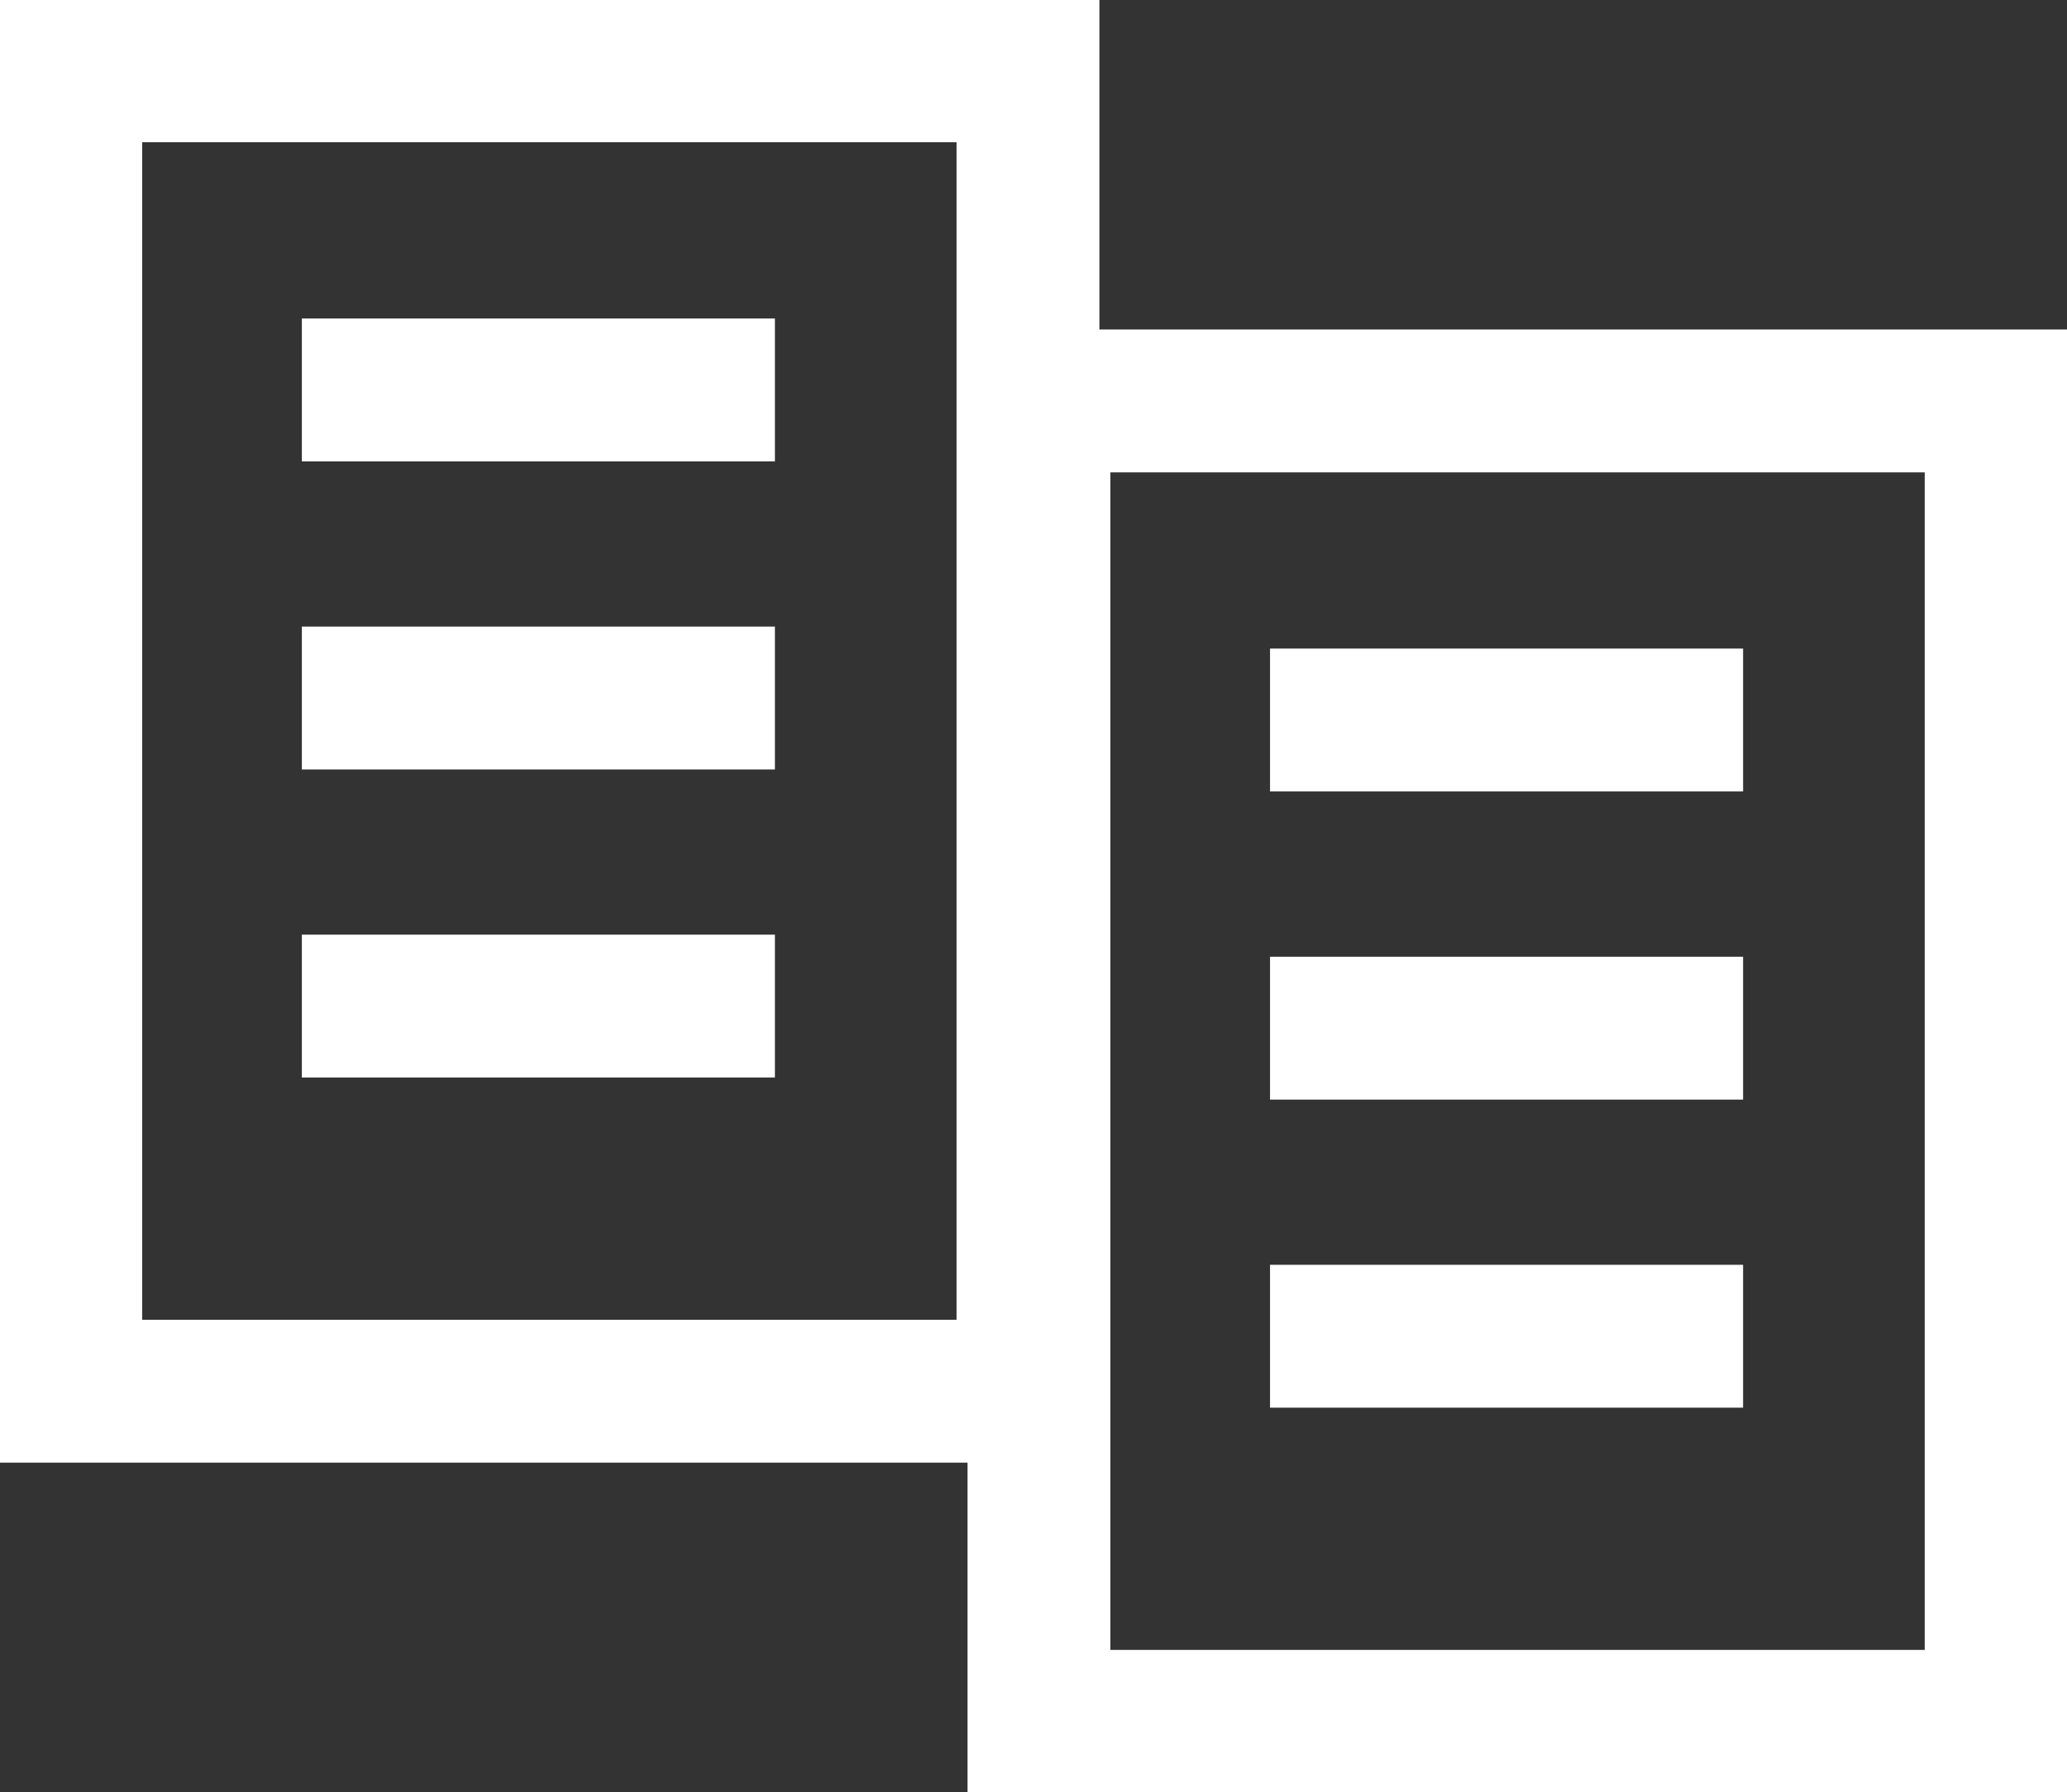
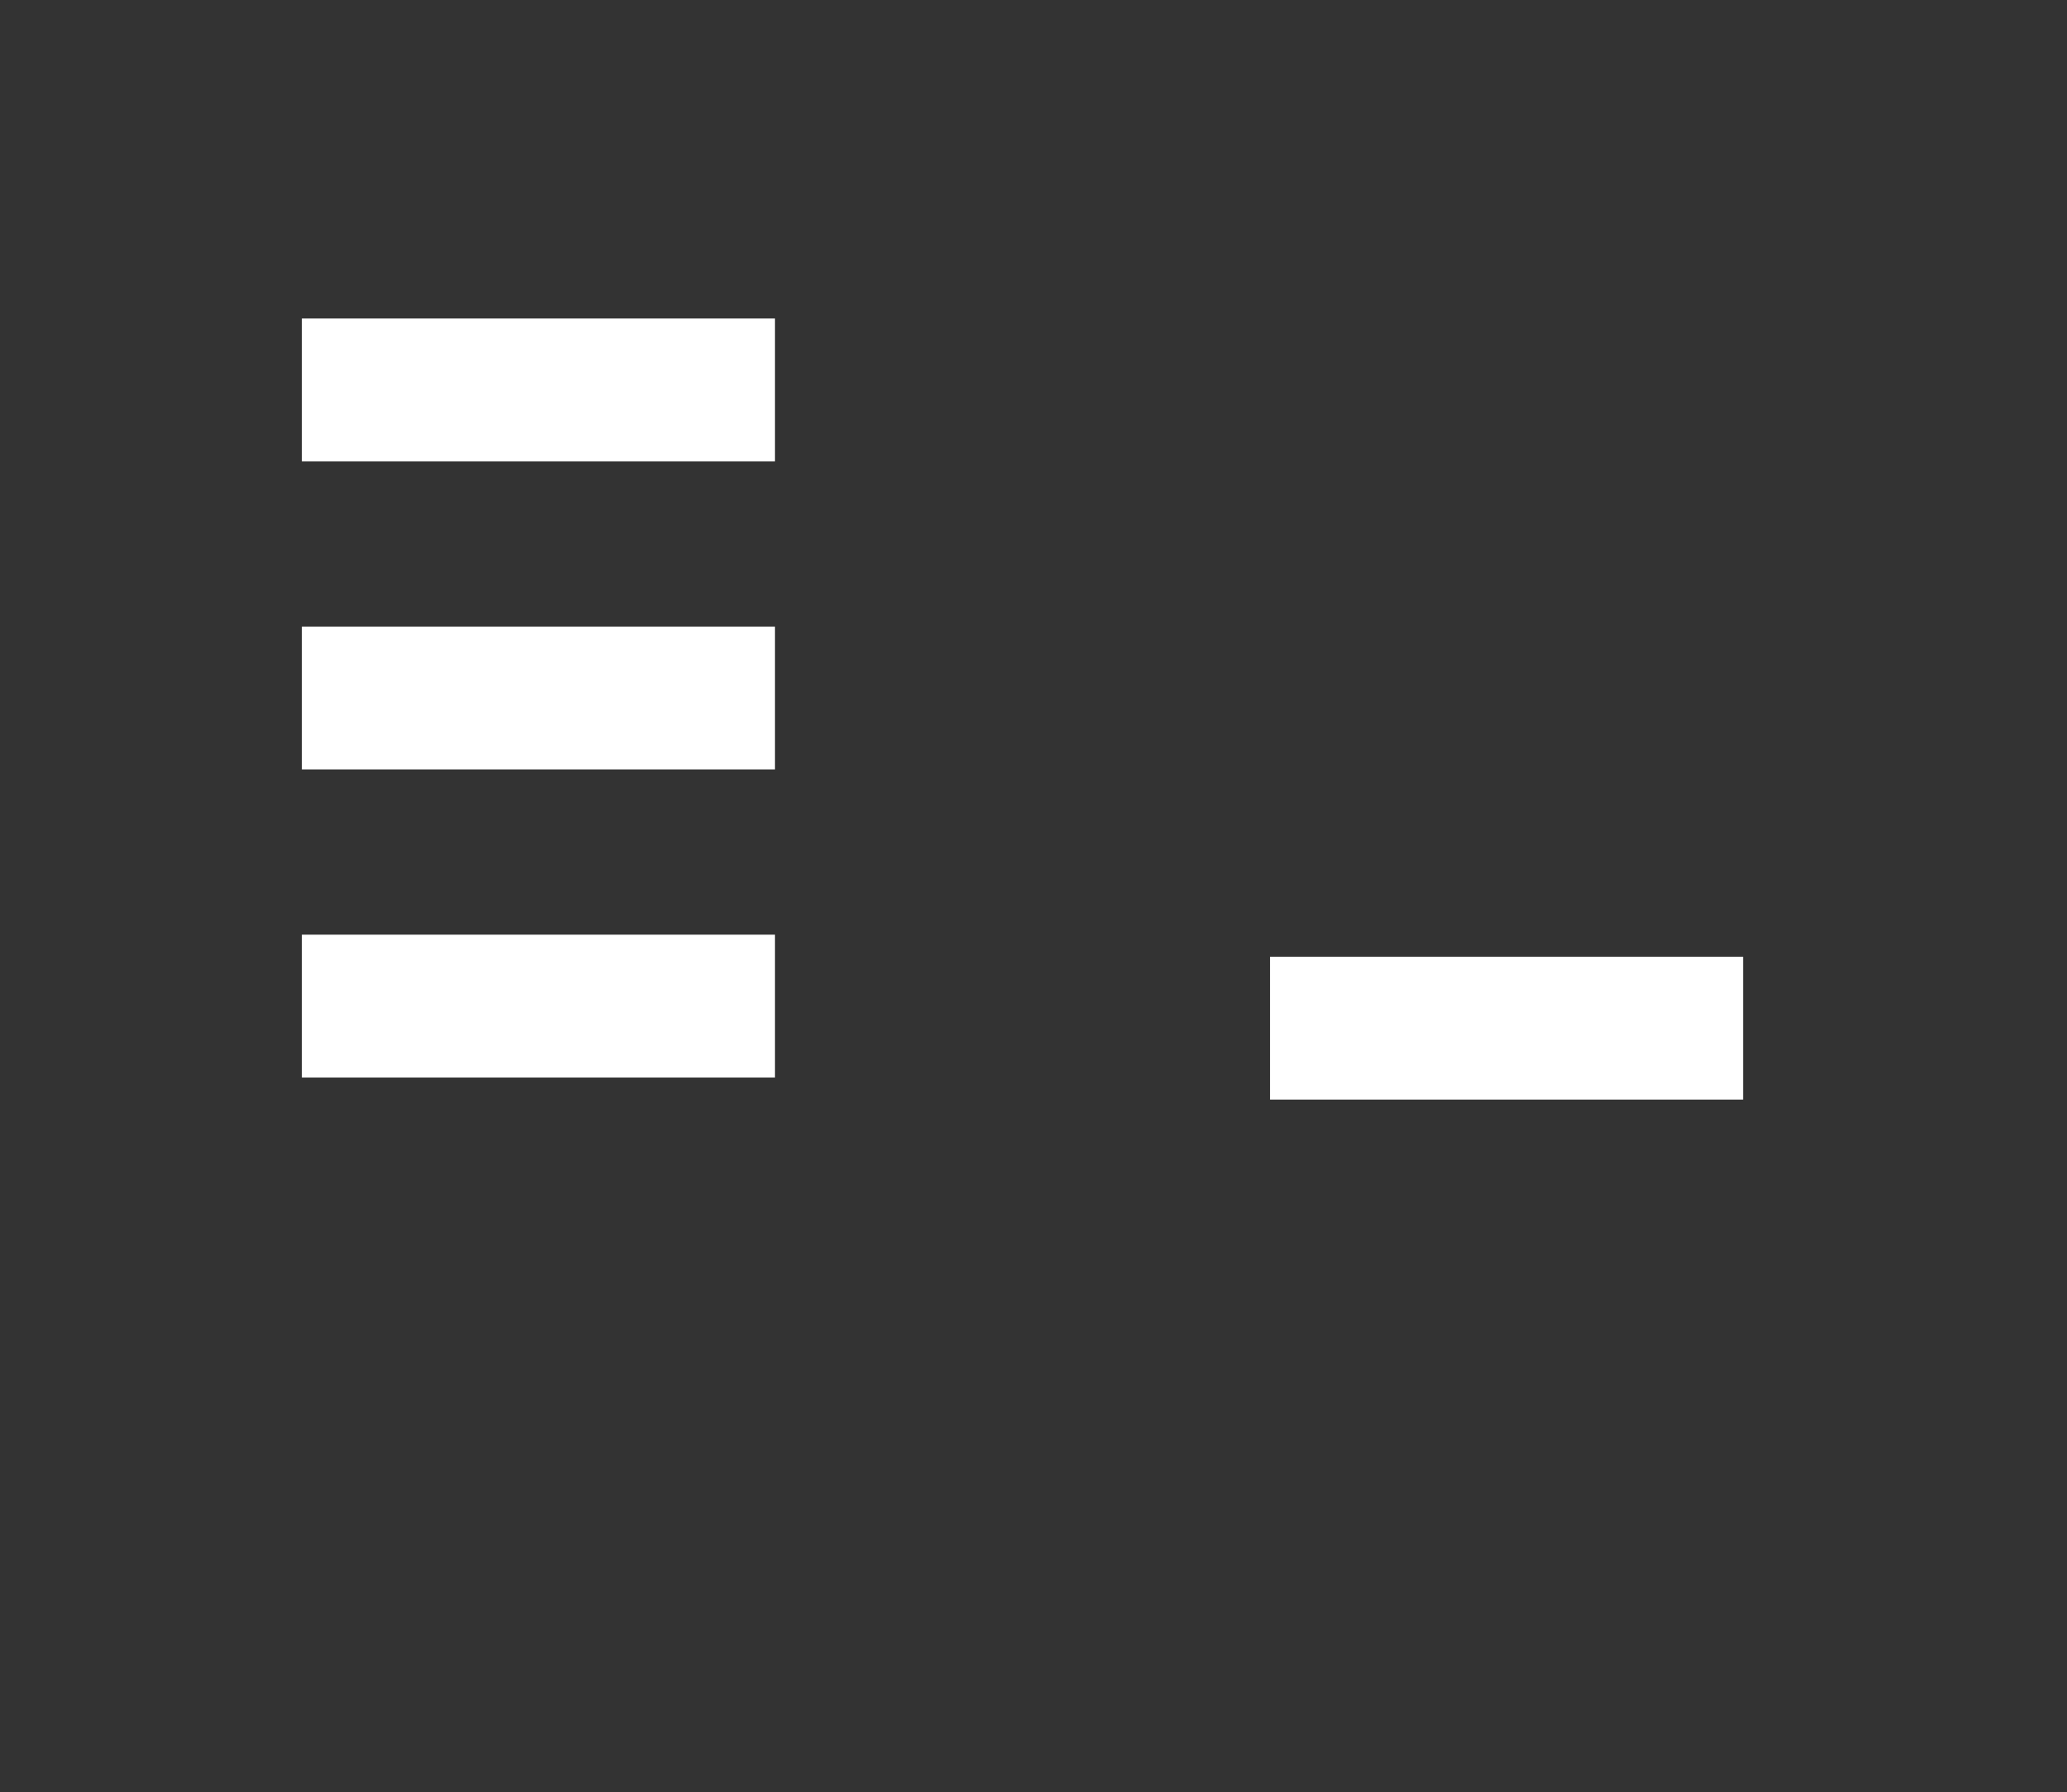
<svg xmlns="http://www.w3.org/2000/svg" id="icon" width="30.835" height="26.731" viewBox="0 0 30.835 26.731">
  <rect x="0" y="0" width="30.835" height="26.731" fill="#333333" stroke="none" />
  <defs>
    <clipPath id="clip-path">
      <rect id="長方形_40" data-name="長方形 40" width="30.835" height="26.731" fill="none" stroke="#fff" stroke-width="1" />
    </clipPath>
  </defs>
  <g id="グループ_135" data-name="グループ 135" transform="translate(0 0)">
    <g id="グループ_134" data-name="グループ 134" clip-path="url(#clip-path)">
-       <rect id="長方形_39" data-name="長方形 39" width="14.279" height="19.694" transform="translate(1.056 1.056)" fill="none" stroke="#fff" stroke-miterlimit="10" stroke-width="2.131" />
-     </g>
+       </g>
  </g>
  <line id="線_15" data-name="線 15" x2="7.057" transform="translate(4.503 5.816)" fill="none" stroke="#fff" stroke-miterlimit="10" stroke-width="2.131" />
  <line id="線_16" data-name="線 16" x2="7.057" transform="translate(4.503 10.411)" fill="none" stroke="#fff" stroke-miterlimit="10" stroke-width="2.131" />
  <line id="線_17" data-name="線 17" x2="7.057" transform="translate(4.503 15.006)" fill="none" stroke="#fff" stroke-miterlimit="10" stroke-width="2.131" />
  <g id="グループ_137" data-name="グループ 137" transform="translate(0 0)">
    <g id="グループ_136" data-name="グループ 136" clip-path="url(#clip-path)">
-       <rect id="長方形_41" data-name="長方形 41" width="14.279" height="19.694" transform="translate(15.499 5.98)" fill="none" stroke="#fff" stroke-miterlimit="10" stroke-width="2.131" />
-     </g>
+       </g>
  </g>
-   <line id="線_18" data-name="線 18" x2="7.057" transform="translate(18.946 10.739)" fill="none" stroke="#fff" stroke-miterlimit="10" stroke-width="2.131" />
  <line id="線_19" data-name="線 19" x2="7.057" transform="translate(18.946 15.335)" fill="none" stroke="#fff" stroke-miterlimit="10" stroke-width="2.131" />
-   <line id="線_20" data-name="線 20" x2="7.057" transform="translate(18.946 19.93)" fill="none" stroke="#fff" stroke-miterlimit="10" stroke-width="2.131" />
</svg>